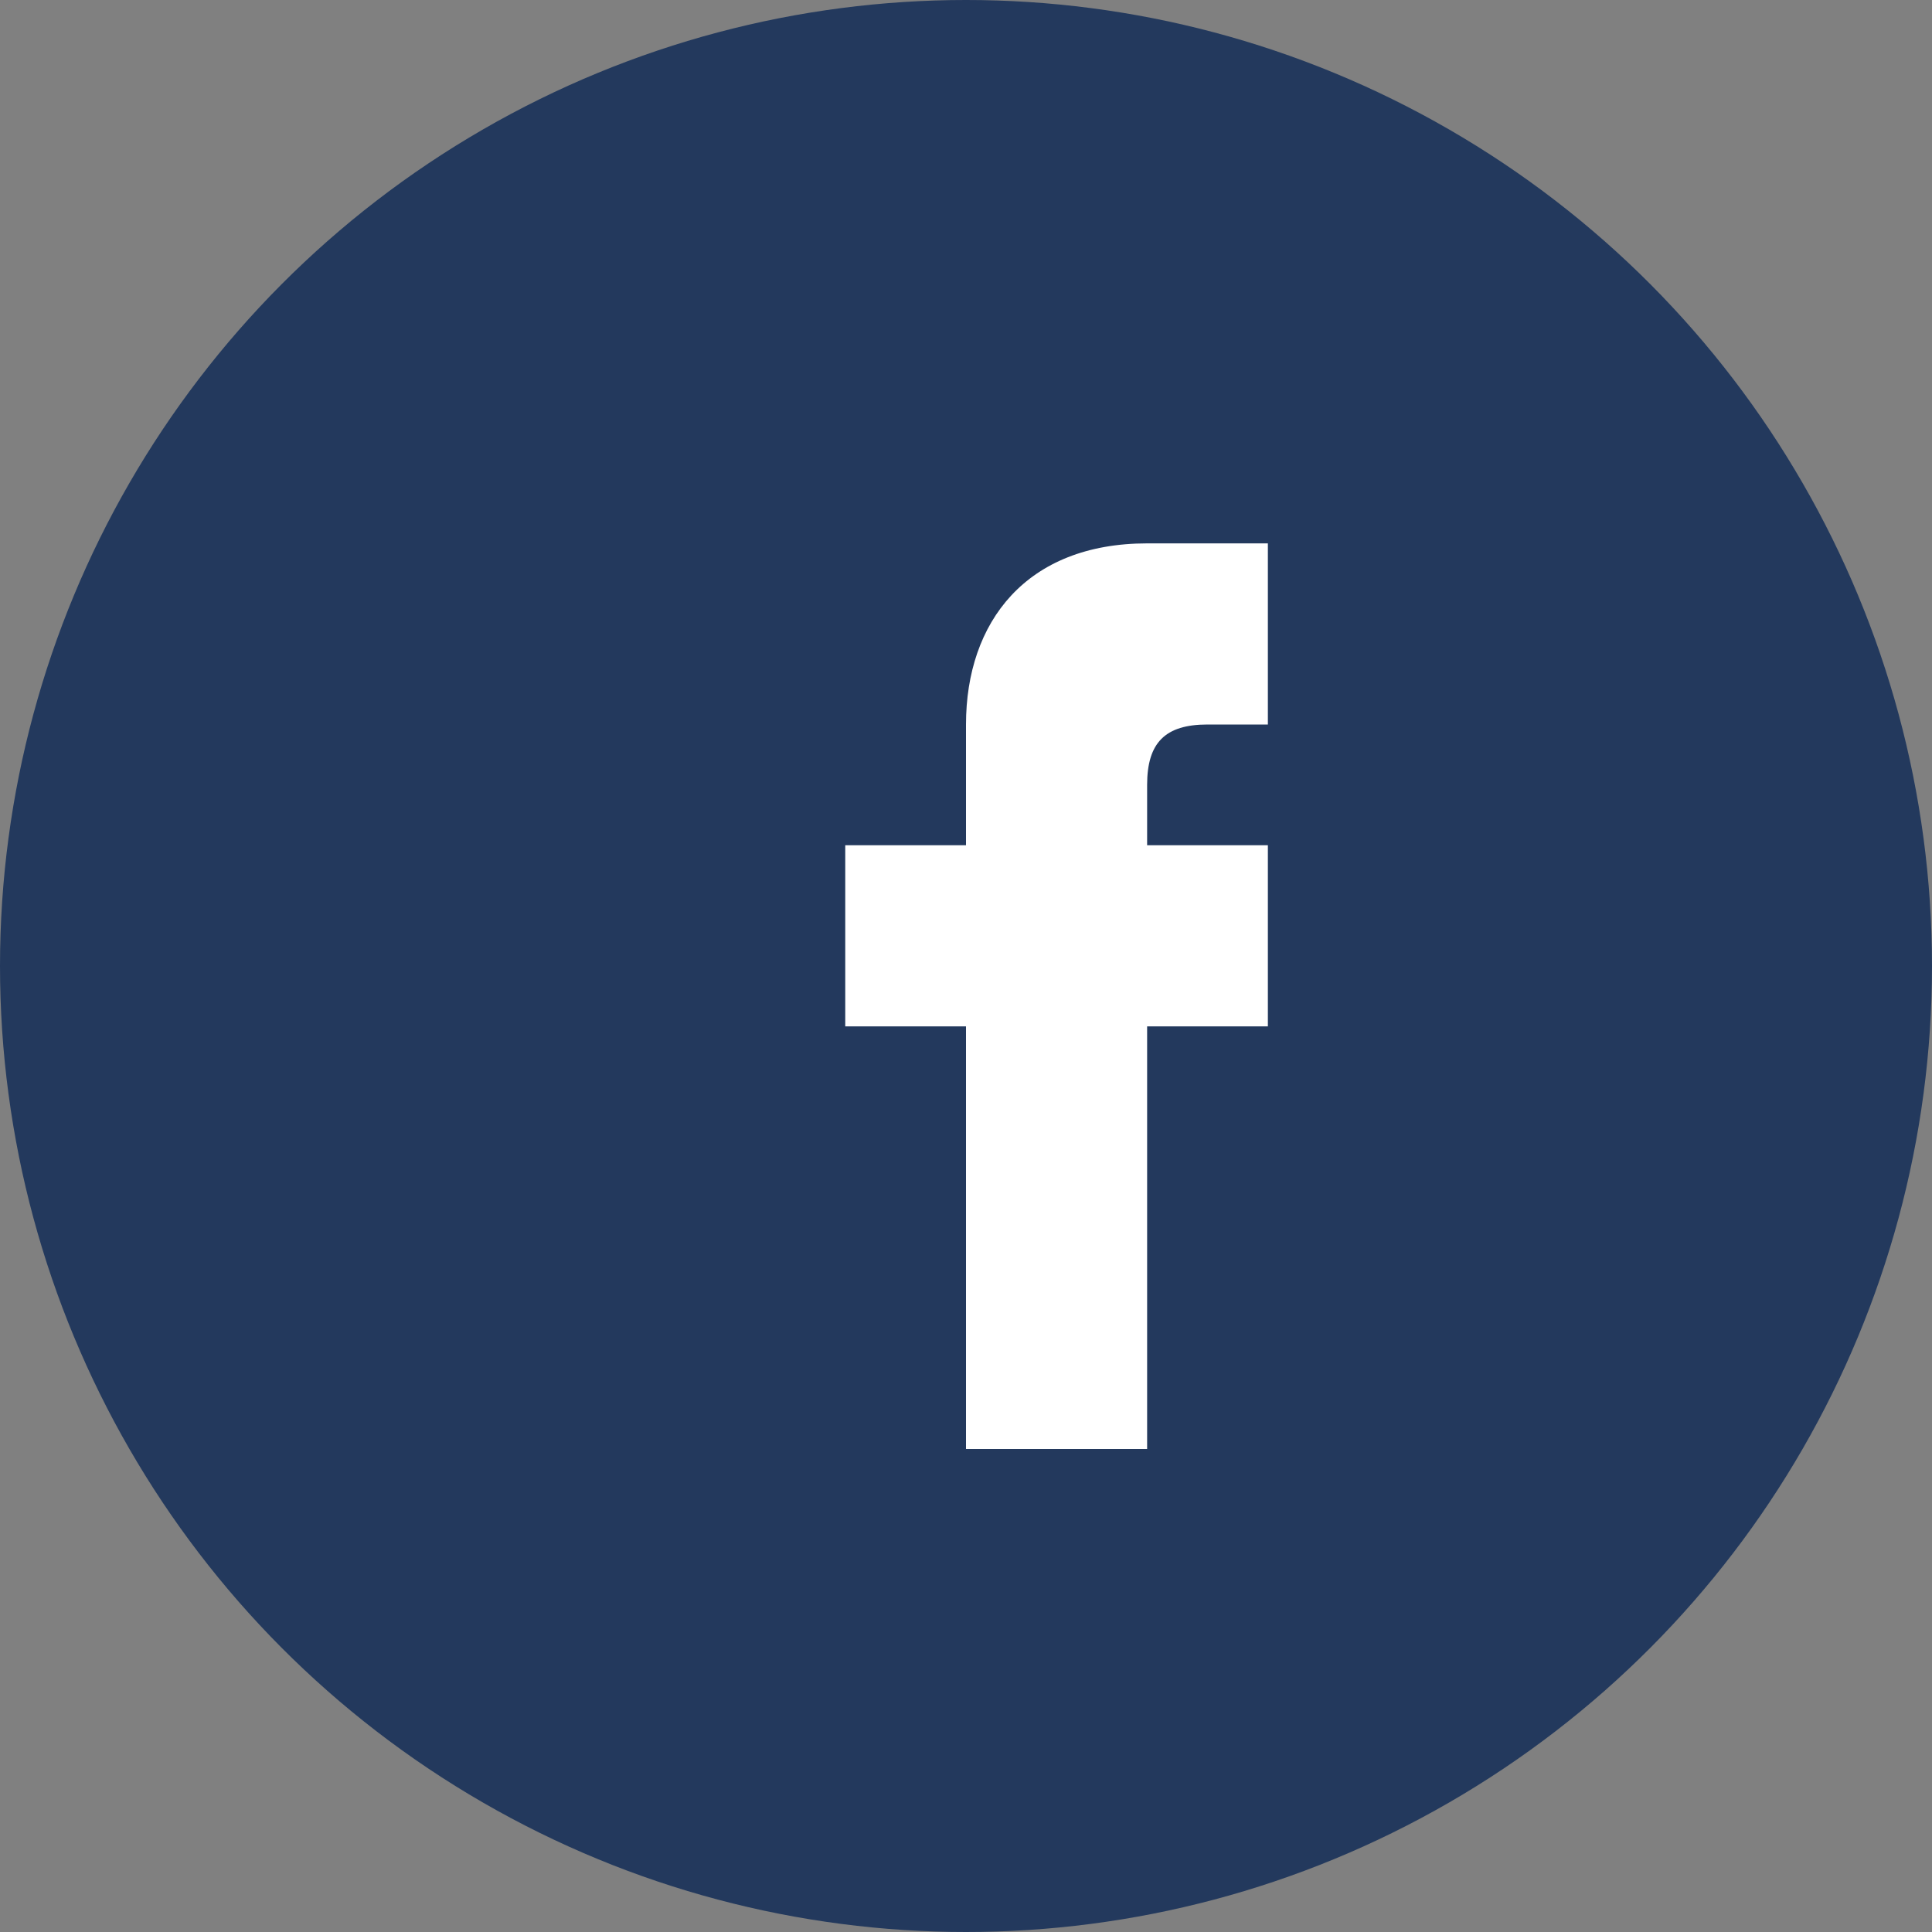
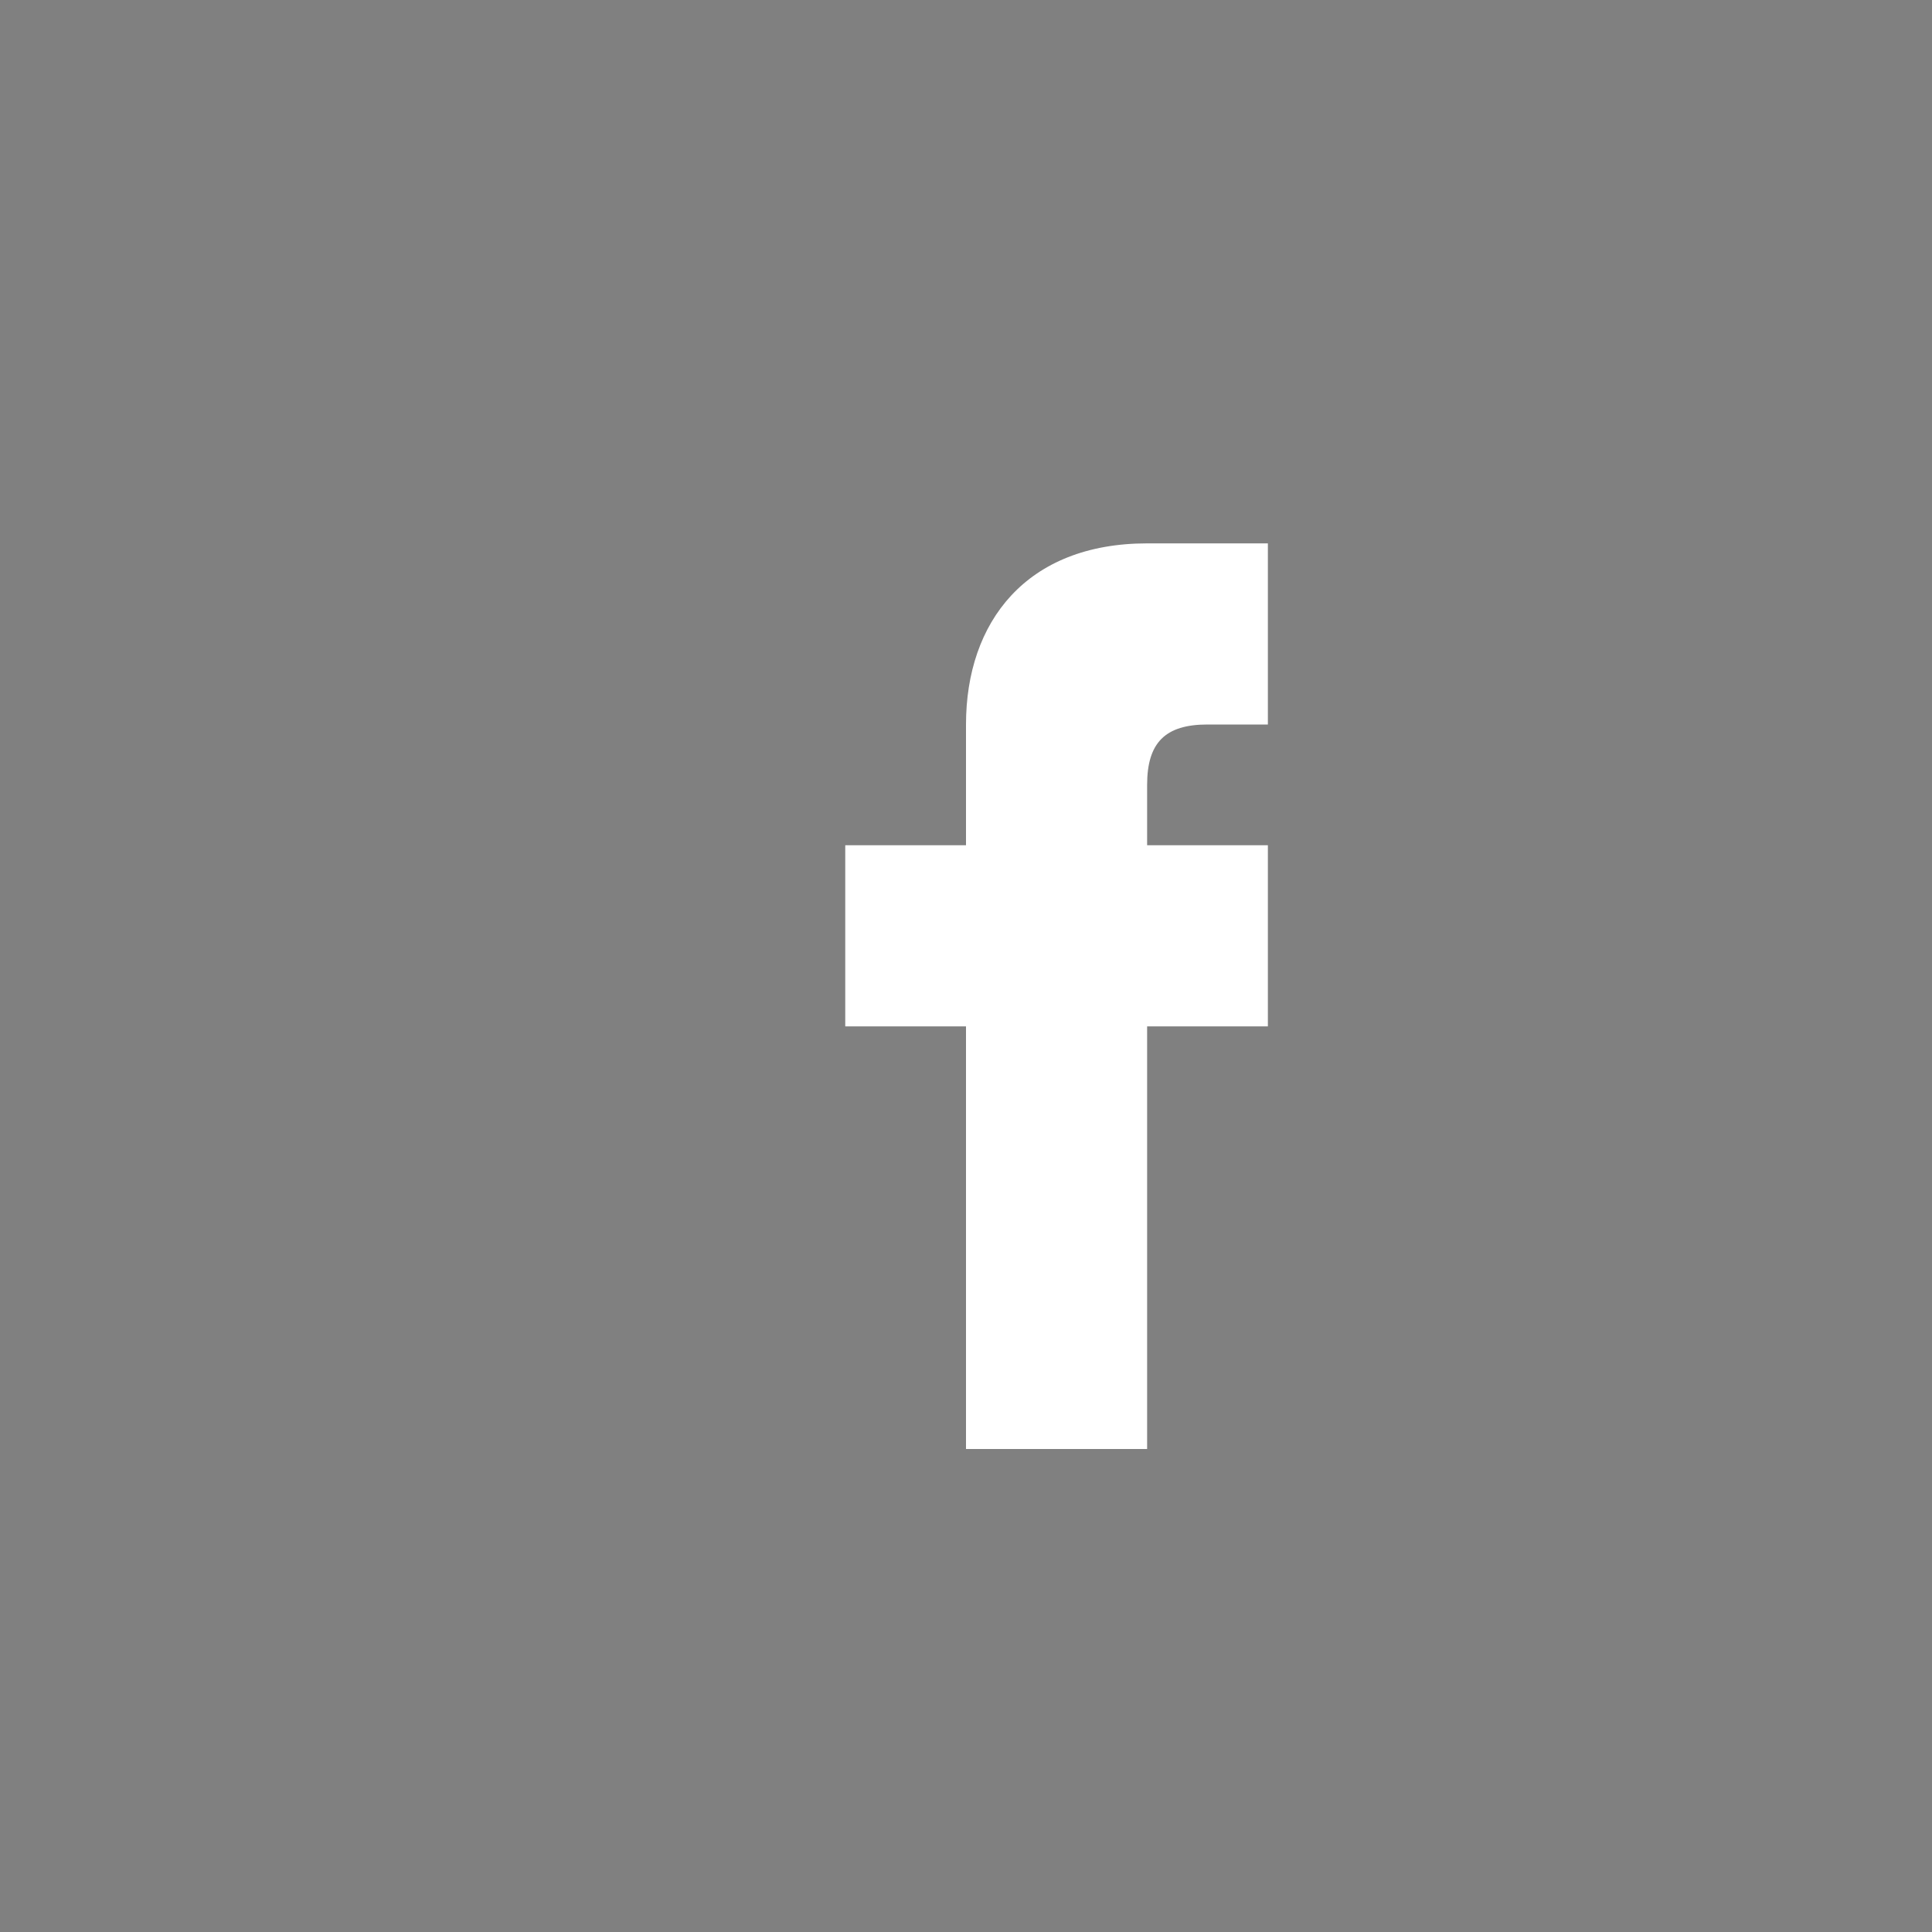
<svg xmlns="http://www.w3.org/2000/svg" width="32" height="32" viewBox="0 0 32 32">
  <rect x="0" y="0" width="32" height="32" fill="#808080" stroke="none" />
-   <circle cx="16" cy="16" r="16" fill="#23395D" />
  <path d="M19 17h2v-3h-2v-1c0-.7.3-1 1-1h1v-3h-2c-2 0-3 1.3-3 3v2h-2v3h2v7h3v-7z" fill="#FFF" />
</svg>